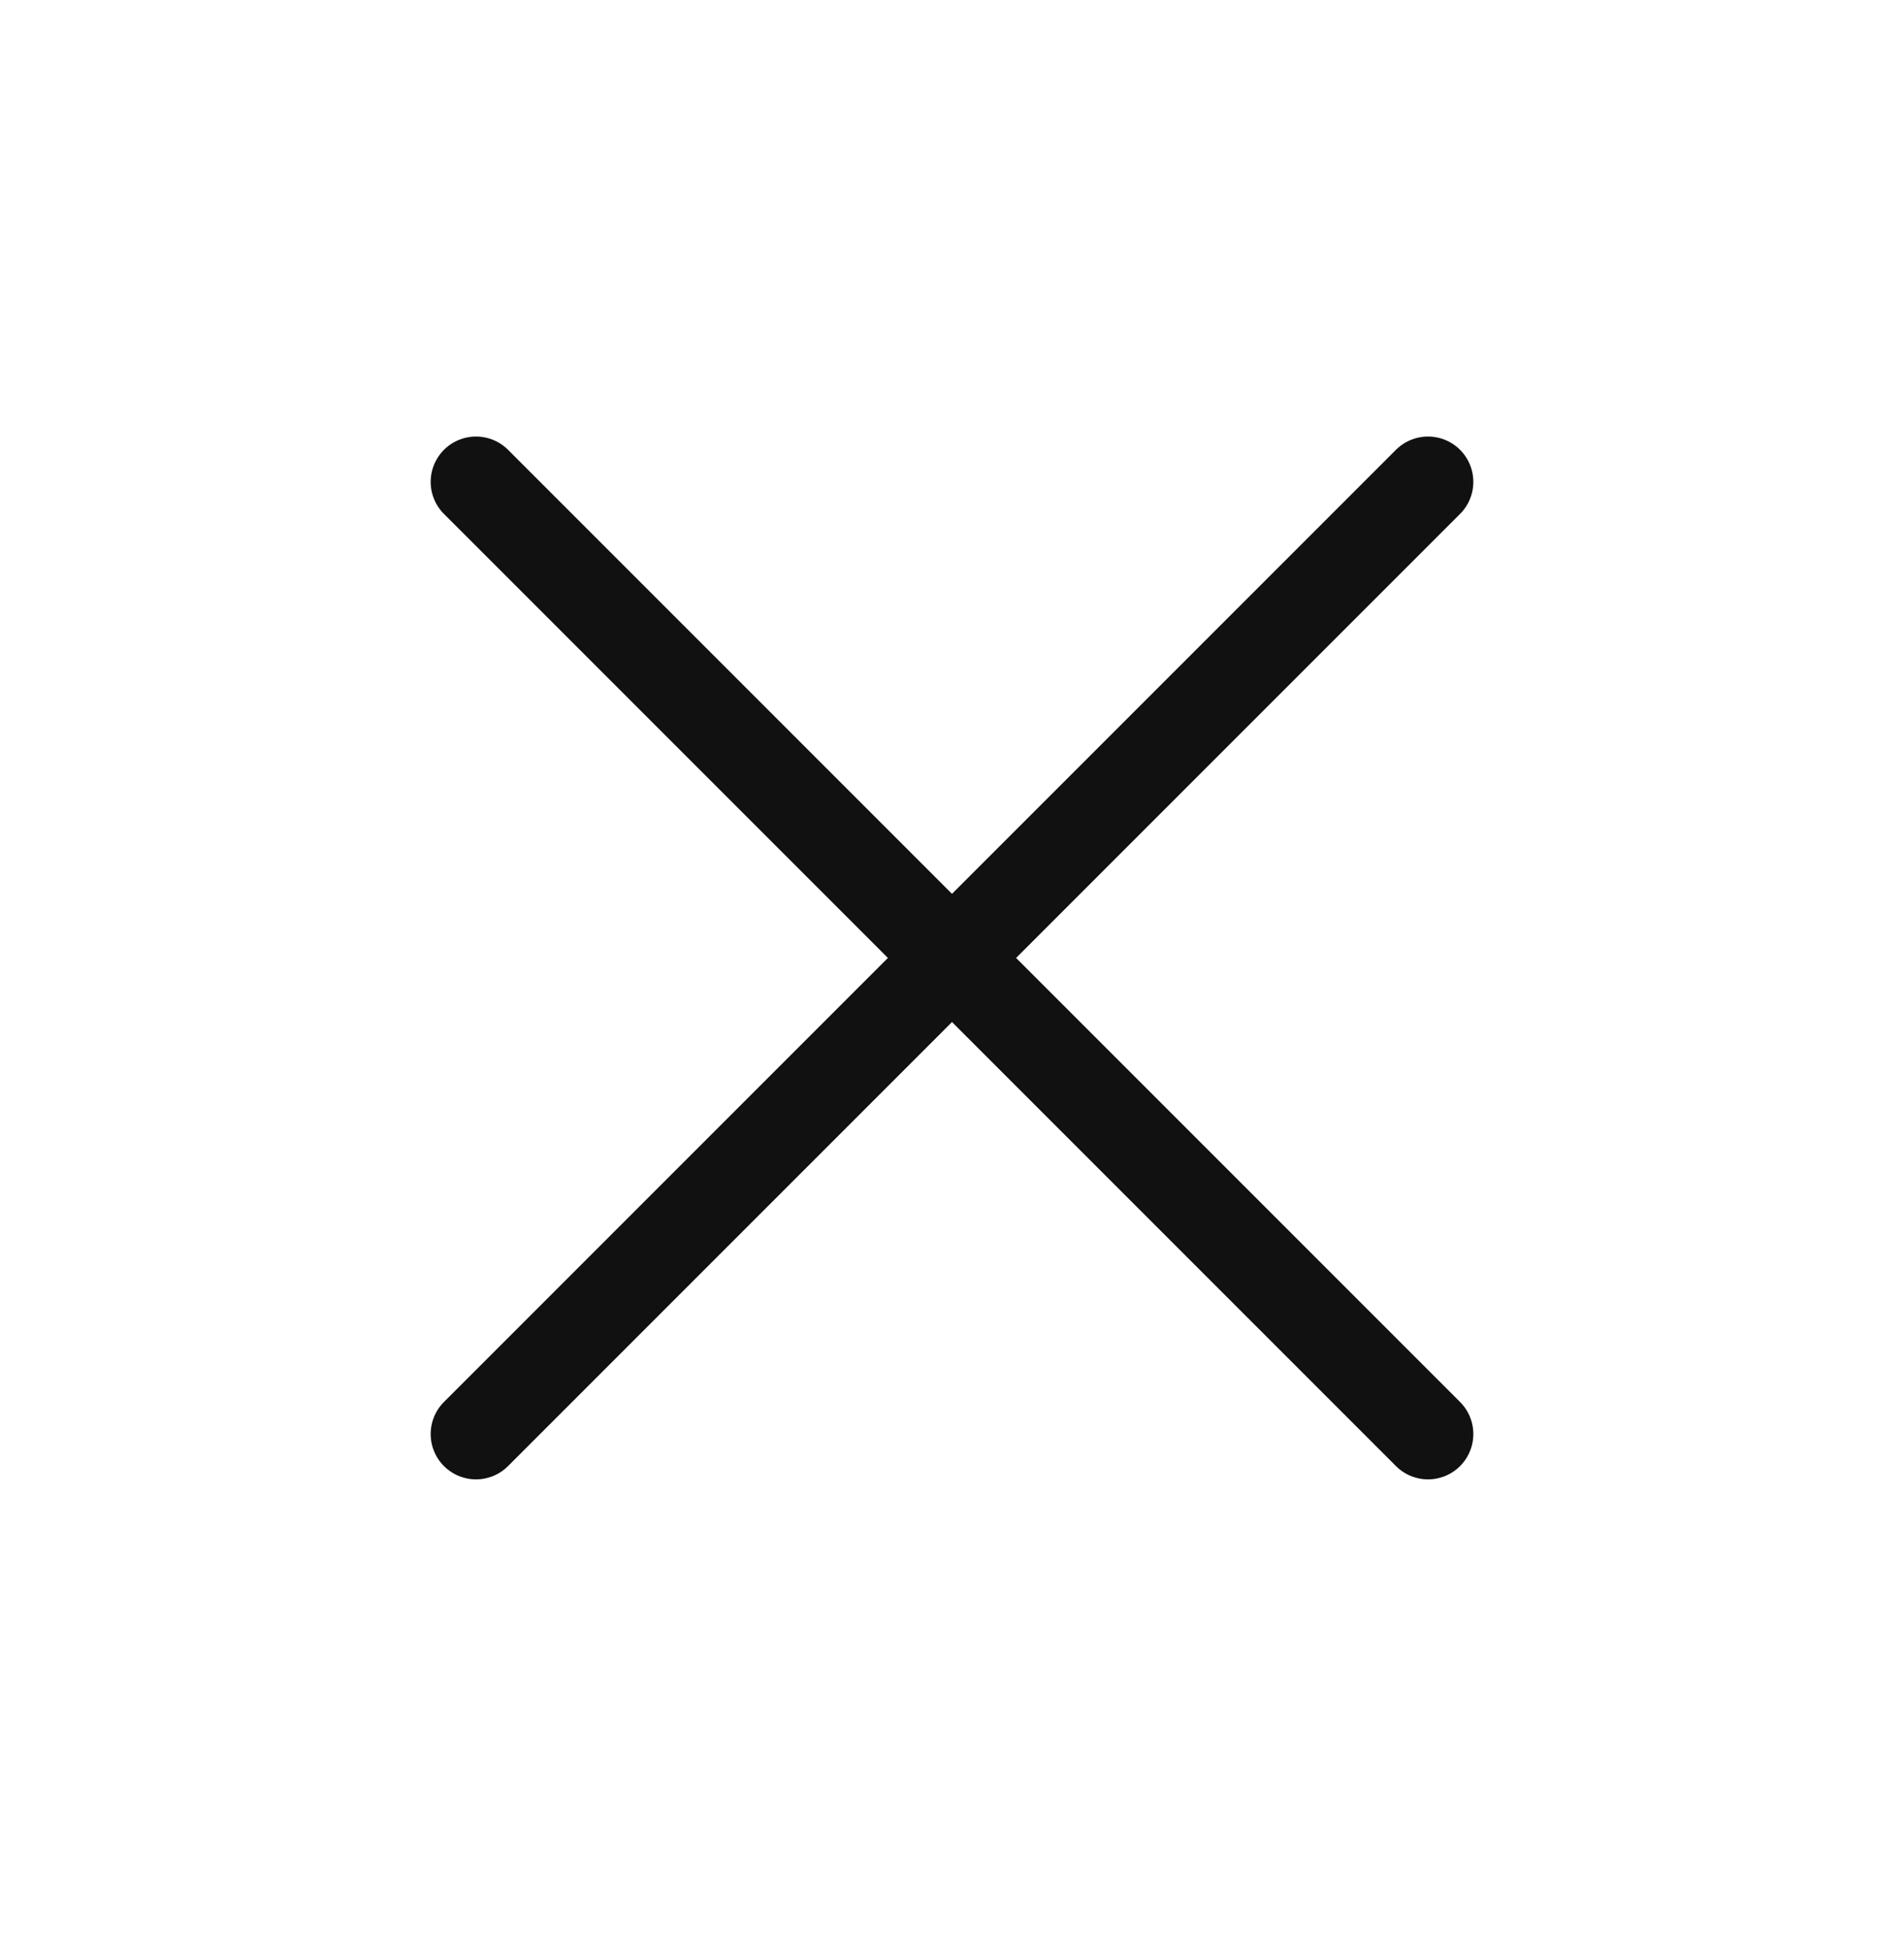
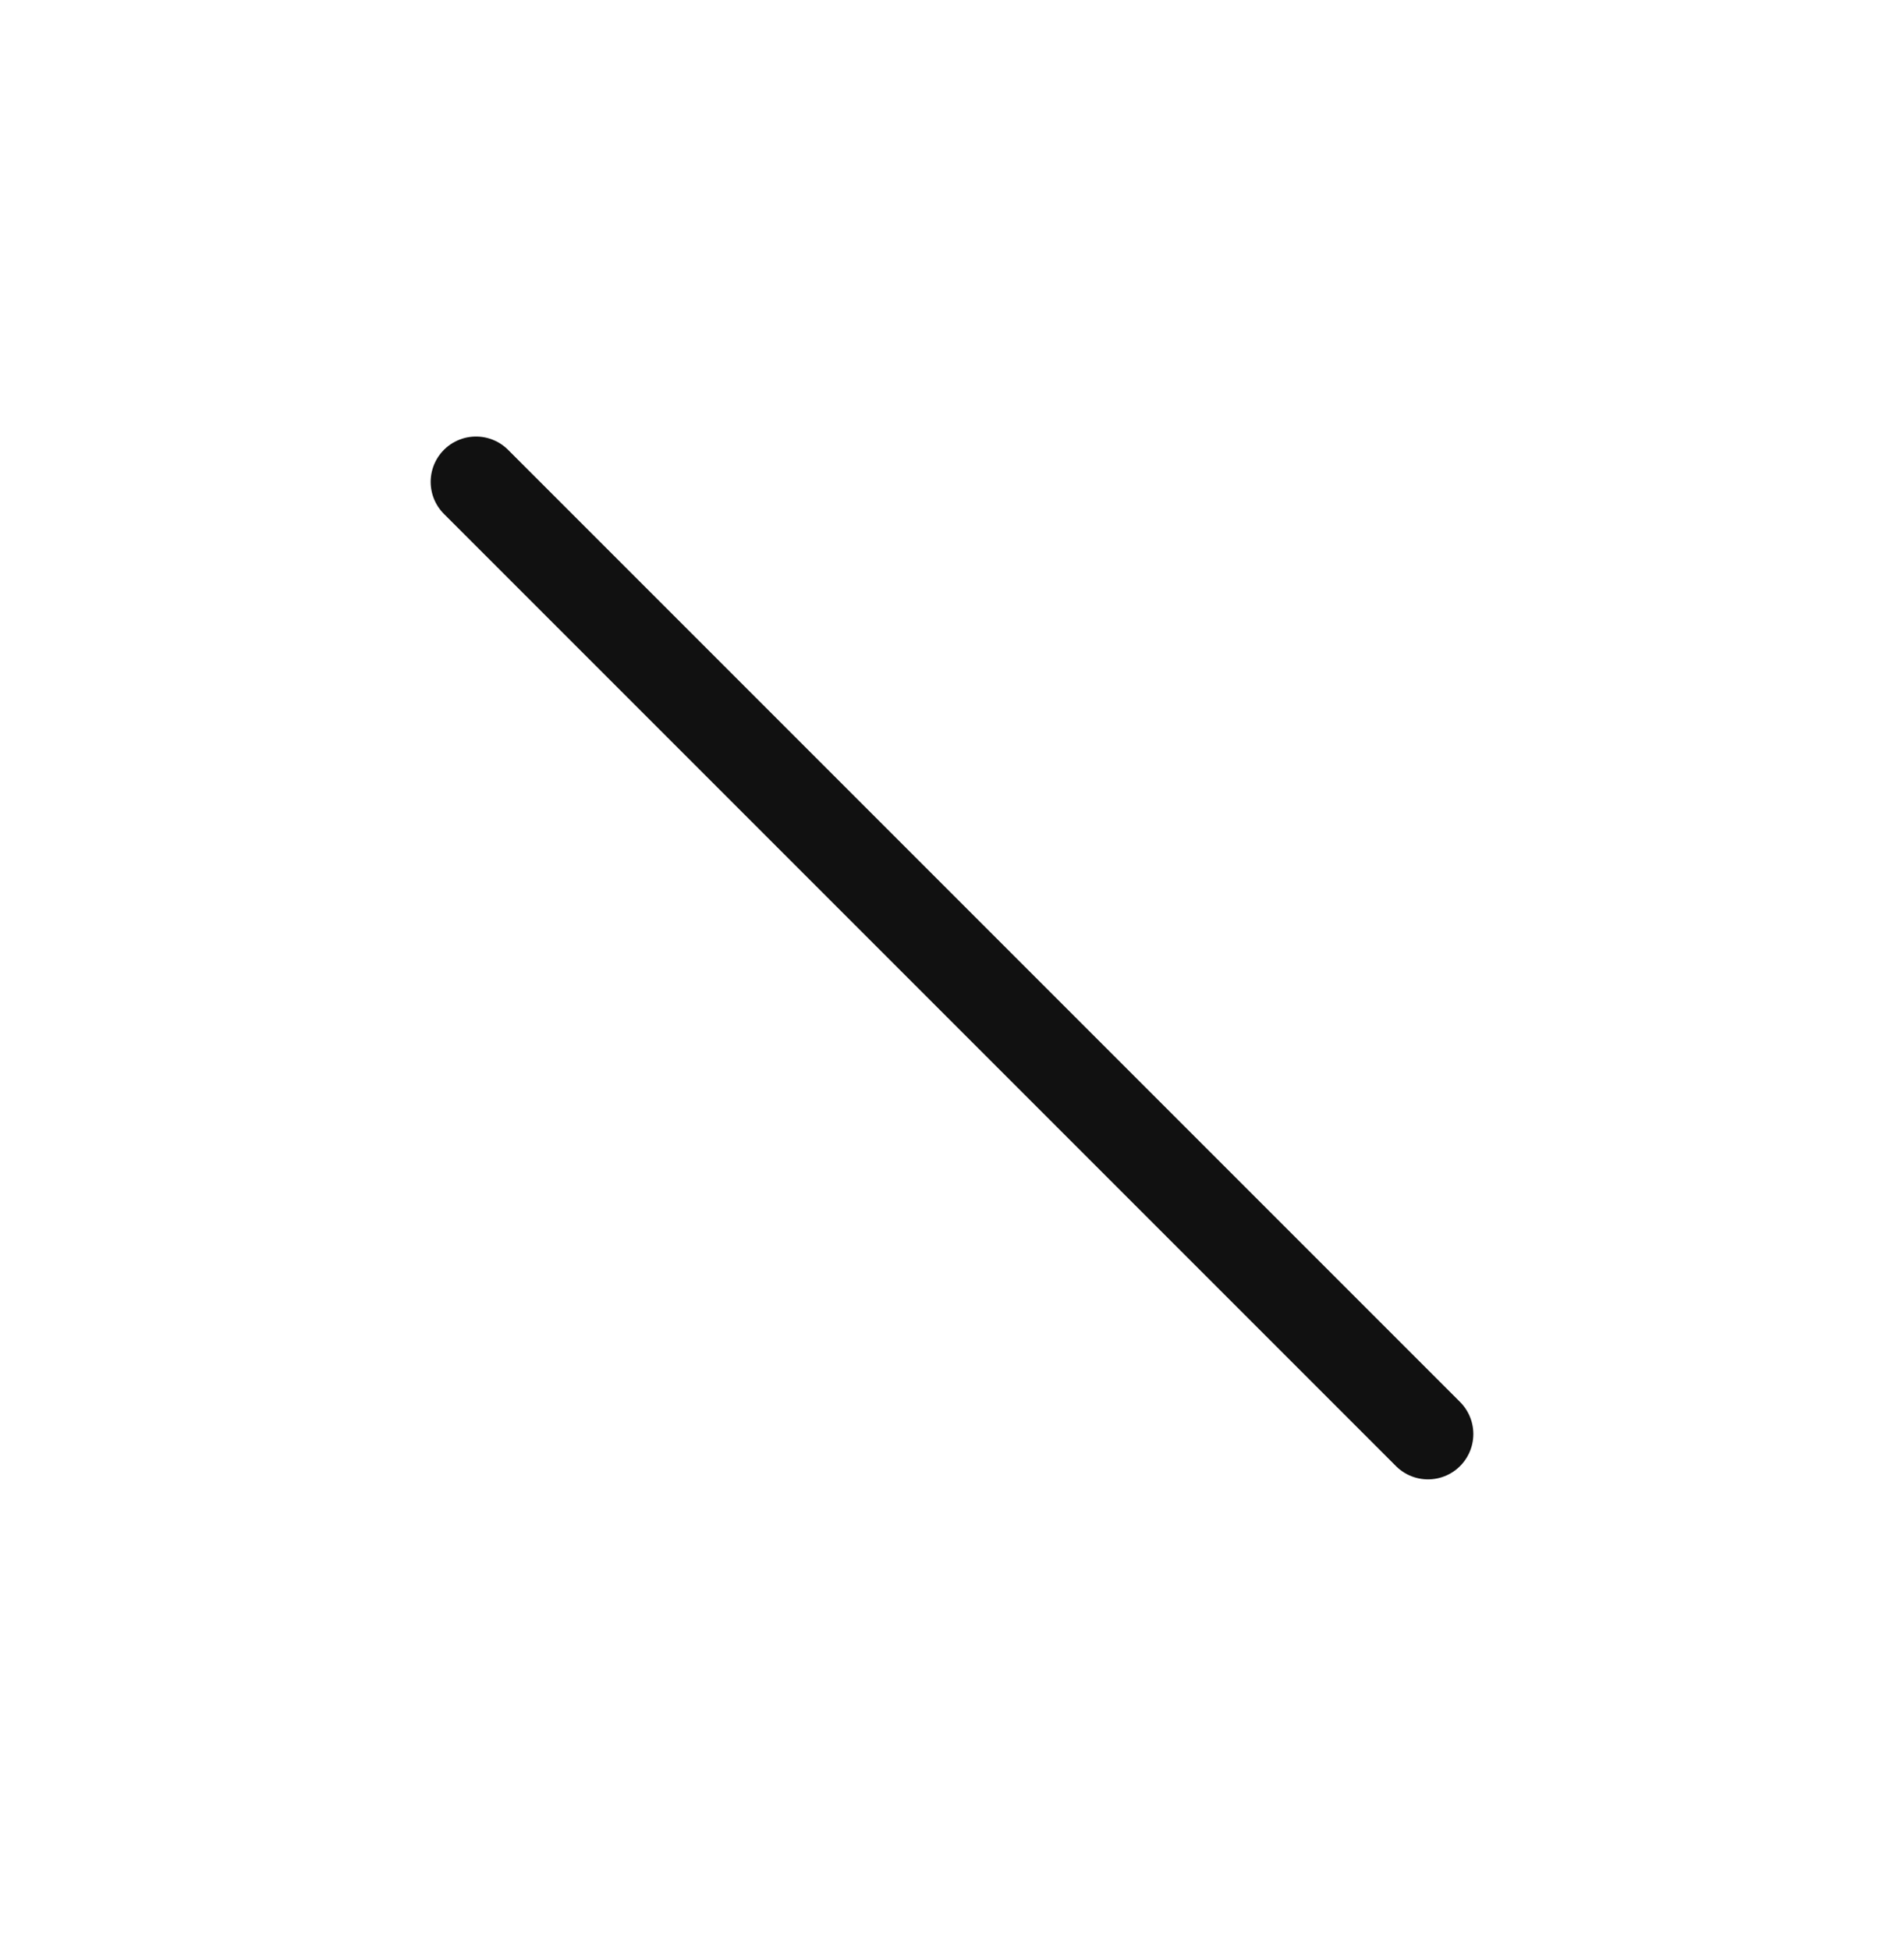
<svg xmlns="http://www.w3.org/2000/svg" width="42" height="43" viewBox="0 0 42 43" fill="none">
  <path d="M31.5 31.628L10.5 10.628" stroke="#111111" stroke-width="2" stroke-linecap="round" stroke-linejoin="round" />
-   <path d="M31.5 10.628L10.5 31.628" stroke="#111111" stroke-width="2" stroke-linecap="round" stroke-linejoin="round" />
</svg>